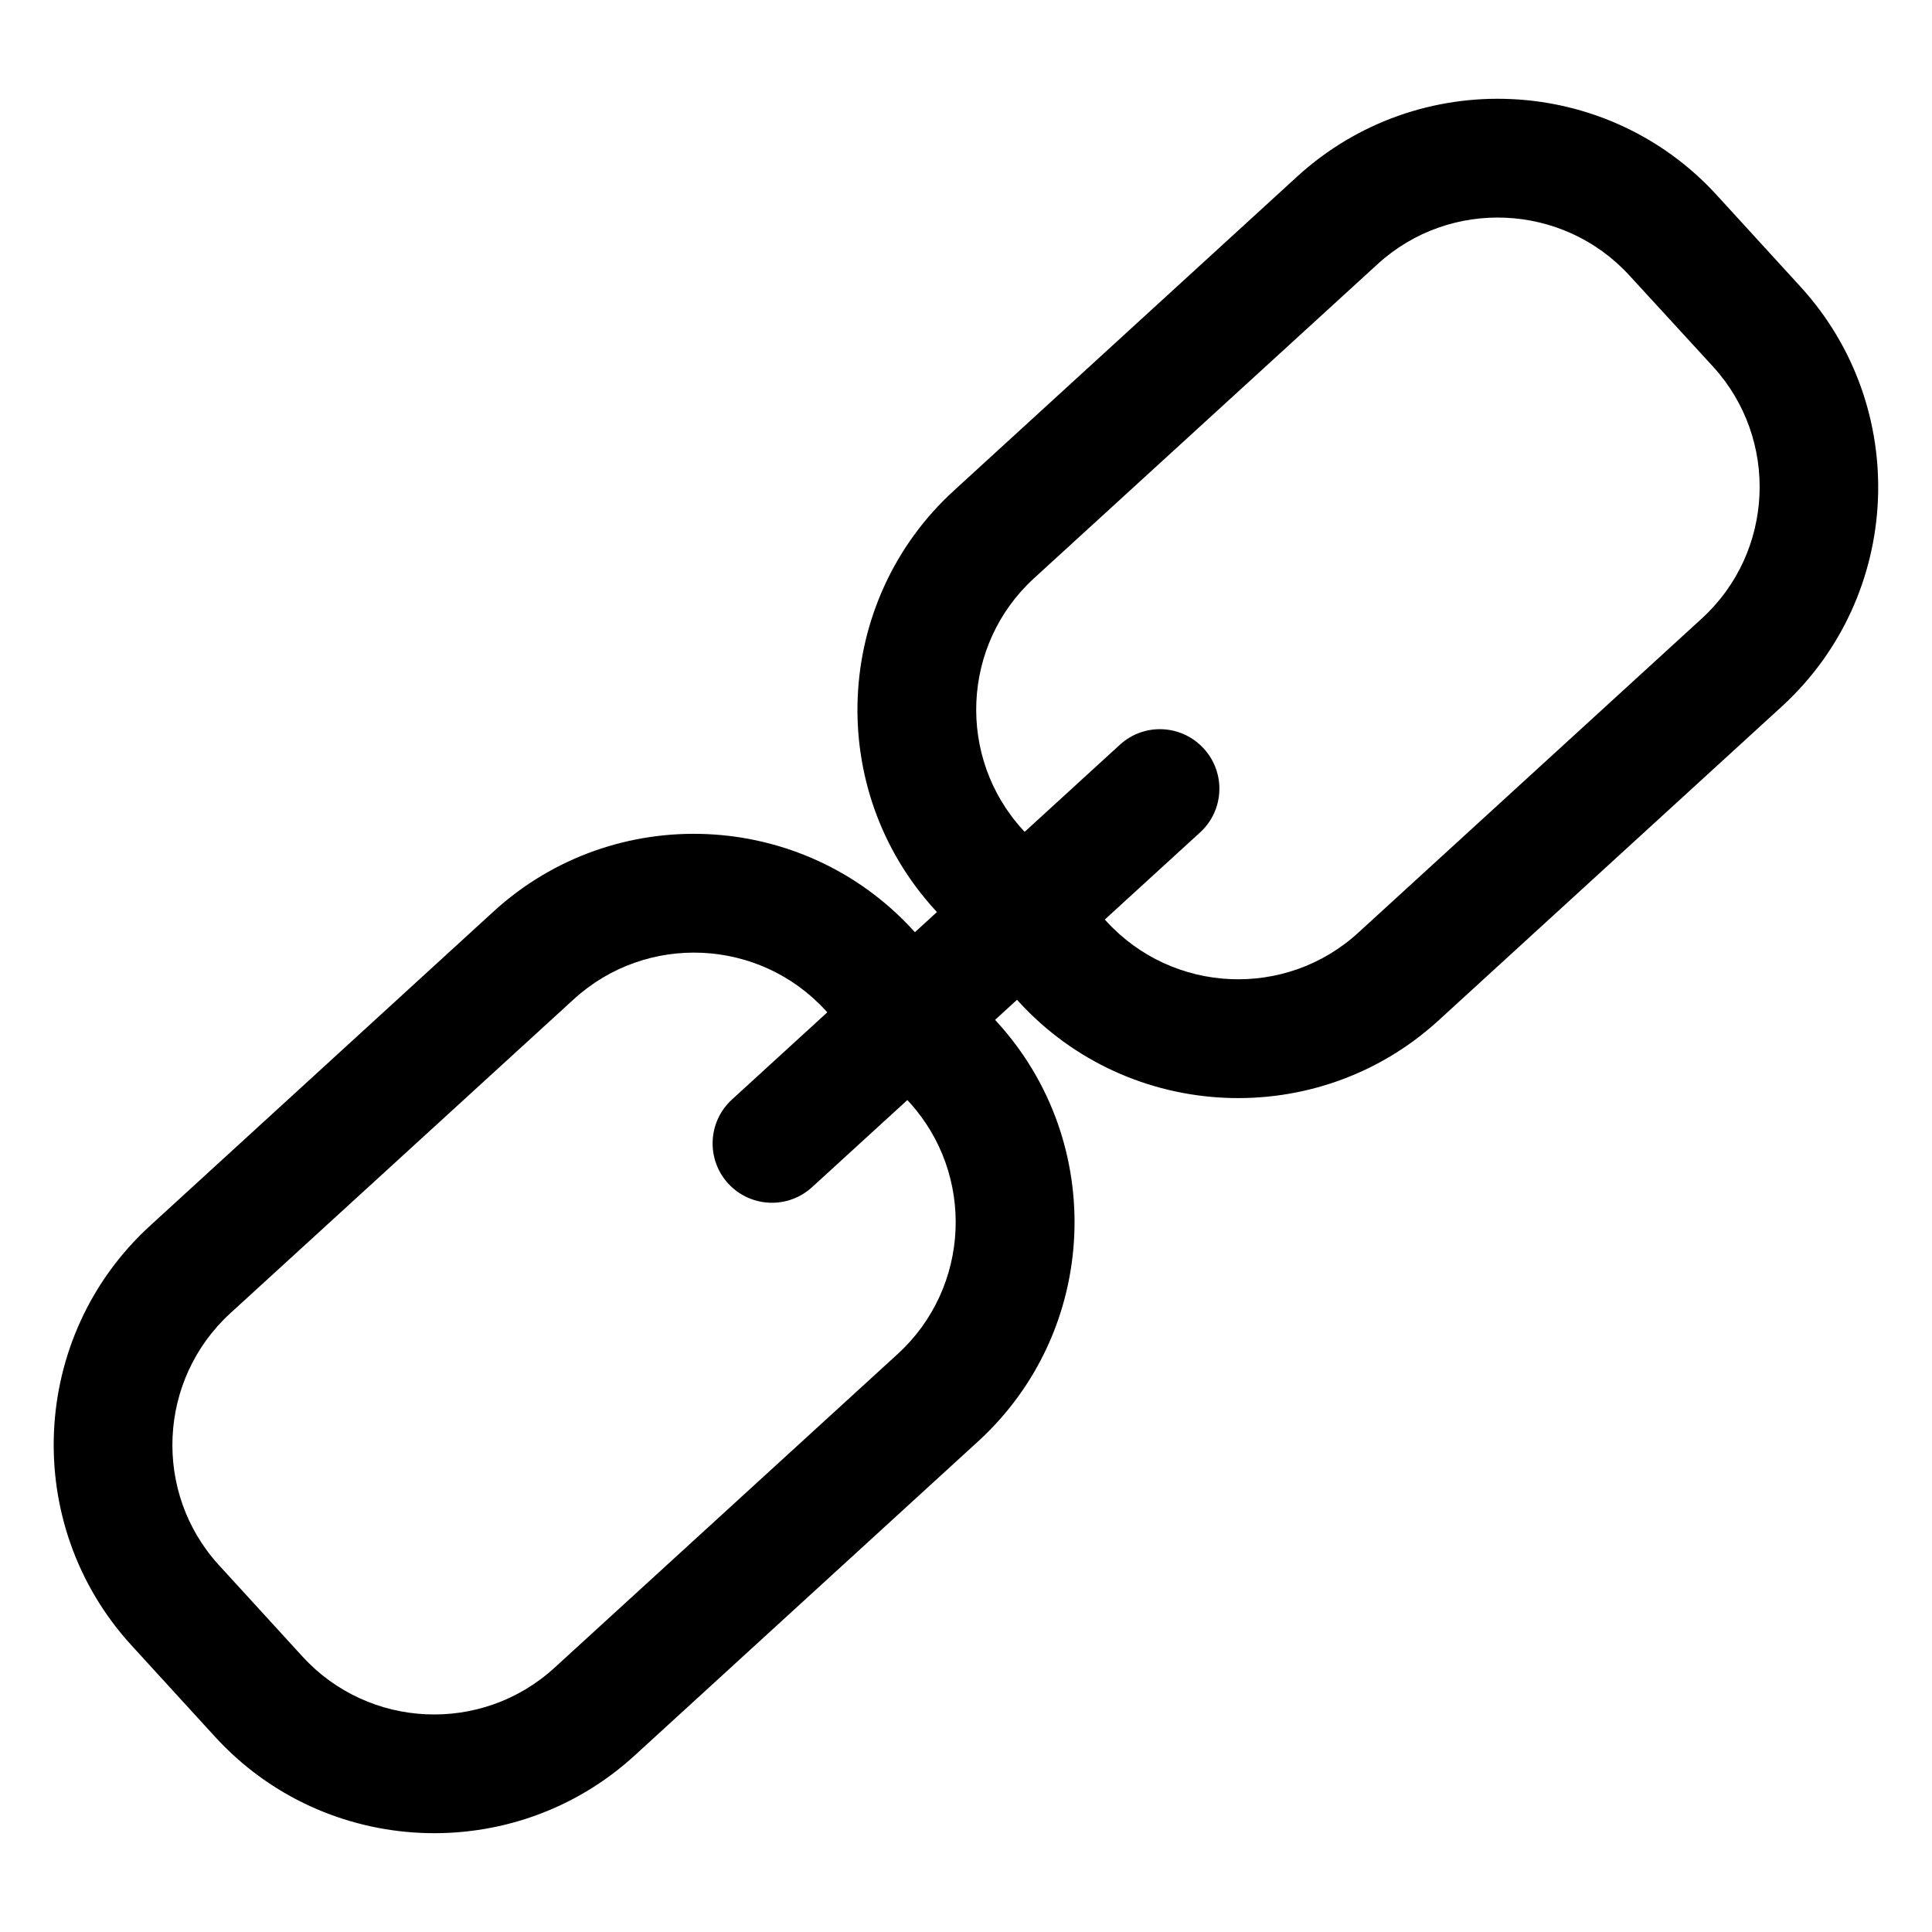
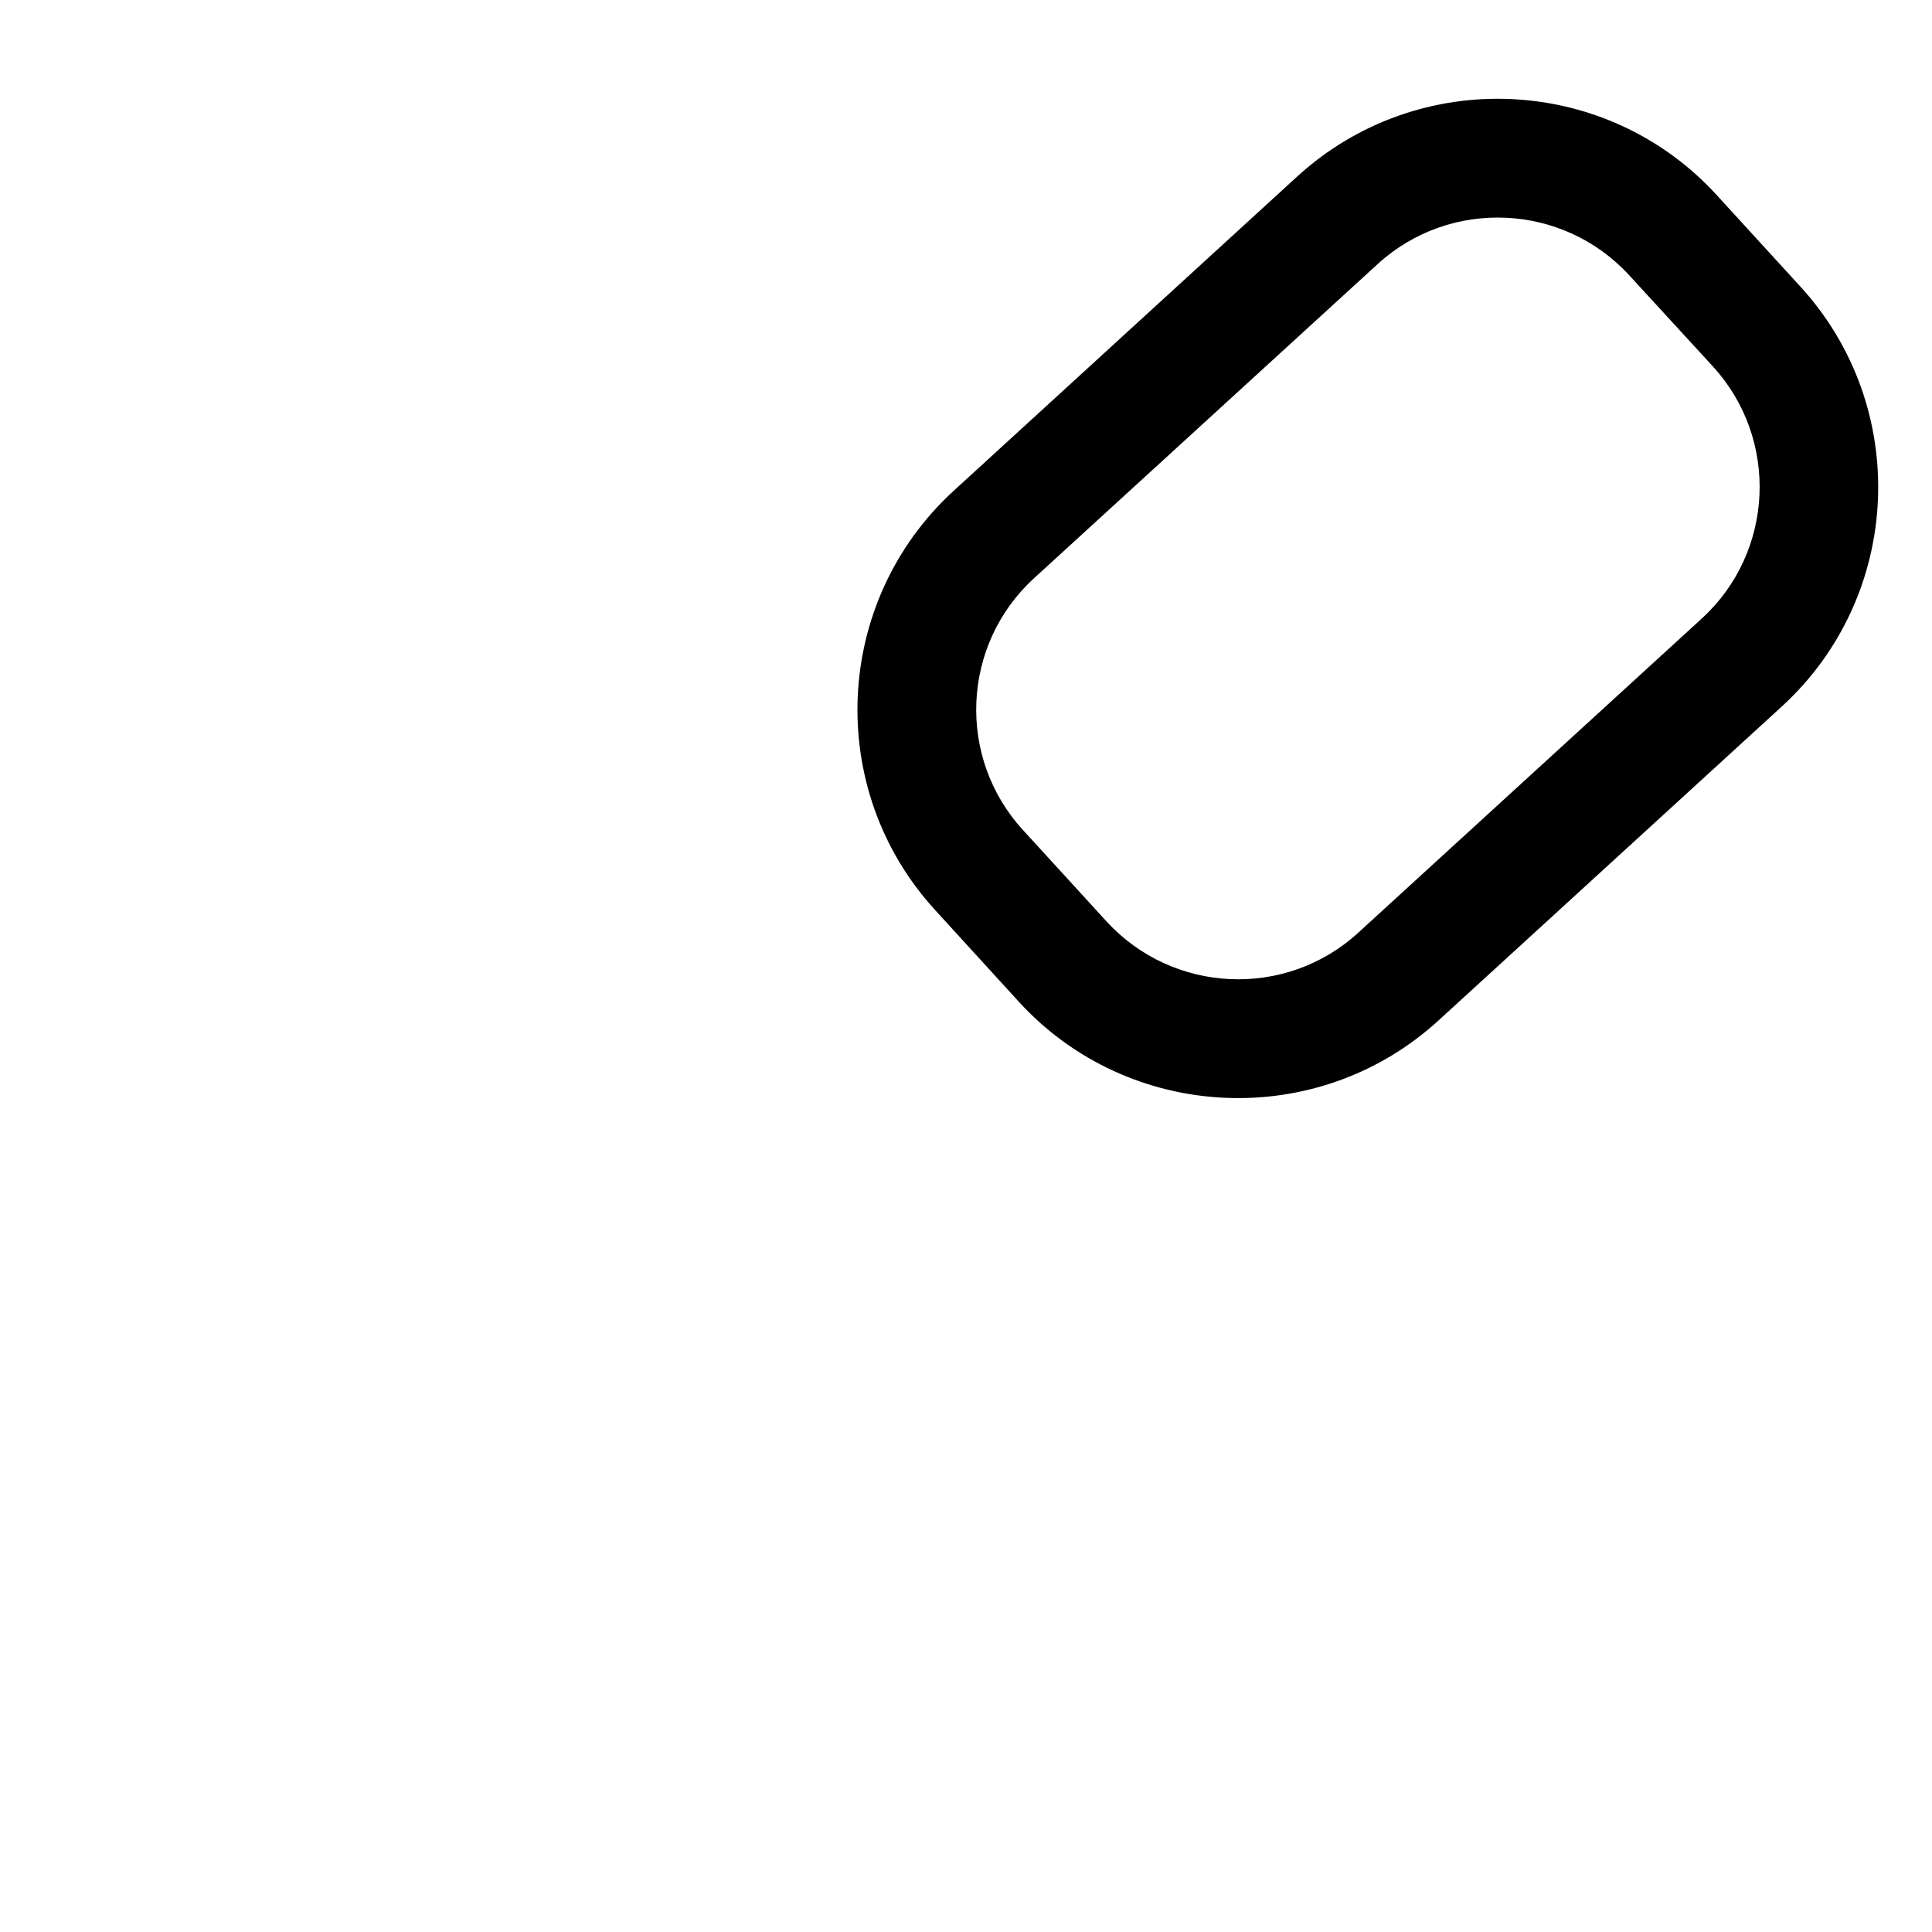
<svg xmlns="http://www.w3.org/2000/svg" fill="#000000" width="800px" height="800px" version="1.1" viewBox="144 144 512 512">
  <g>
    <path d="m413.98 409.45-22.137-24.246c-29.316-32.023-27.082-81.902 4.941-111.18l91-83.254c32.055-29.285 81.965-27.078 111.21 4.977l22.137 24.215c29.316 32.055 27.078 81.965-4.914 111.25l-91.031 83.254c-32.02 29.25-81.93 26.984-111.21-5.008zm161.82-192.46c-17.602-19.207-47.516-20.562-66.723-2.992l-91.031 83.227c-19.242 17.57-20.562 47.516-2.961 66.723l22.137 24.215c17.602 19.238 47.547 20.594 66.754 2.992l91.031-83.254c19.207-17.57 20.531-47.516 2.961-66.754z" />
-     <path d="m200.96 604.23-22.137-24.215c-29.285-32.055-27.078-81.934 4.977-111.21l91-83.254c32.023-29.285 81.902-27.051 111.22 5.004l22.137 24.215c29.316 32.055 27.078 81.934-4.945 111.21l-91.031 83.254c-32.023 29.285-81.934 27.051-111.22-5.004zm161.82-192.46c-17.602-19.207-47.516-20.527-66.727-2.957l-91.031 83.223c-19.207 17.602-20.562 47.547-2.992 66.754l22.137 24.215c17.602 19.238 47.547 20.562 66.754 2.992l91.031-83.223c19.207-17.602 20.531-47.547 2.961-66.754z" />
-     <path d="m359.22 458.6c-6.422 5.887-16.375 5.449-22.262-0.977-5.828-6.391-5.418-16.34 1.008-22.23l102.81-94.023c6.422-5.887 16.375-5.414 22.23 1.008 5.887 6.391 5.449 16.375-0.977 22.23z" />
  </g>
</svg>